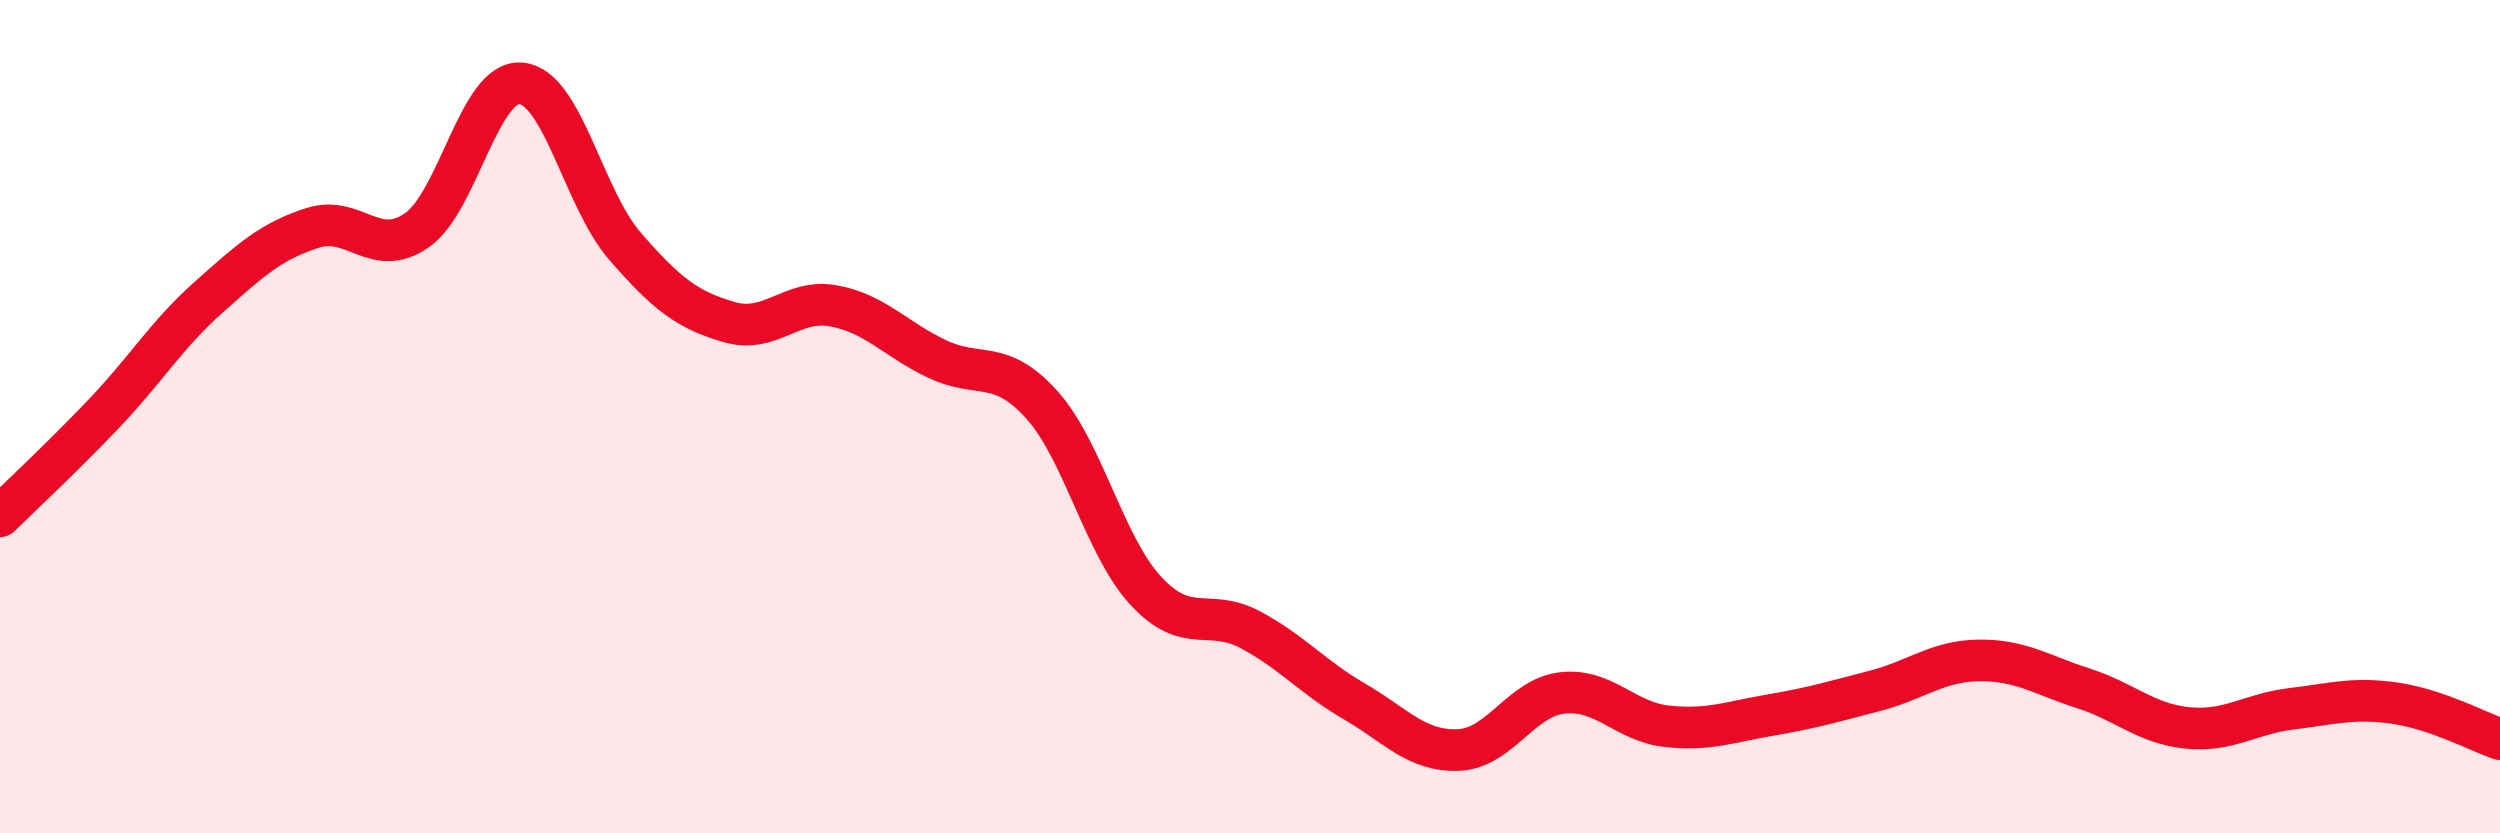
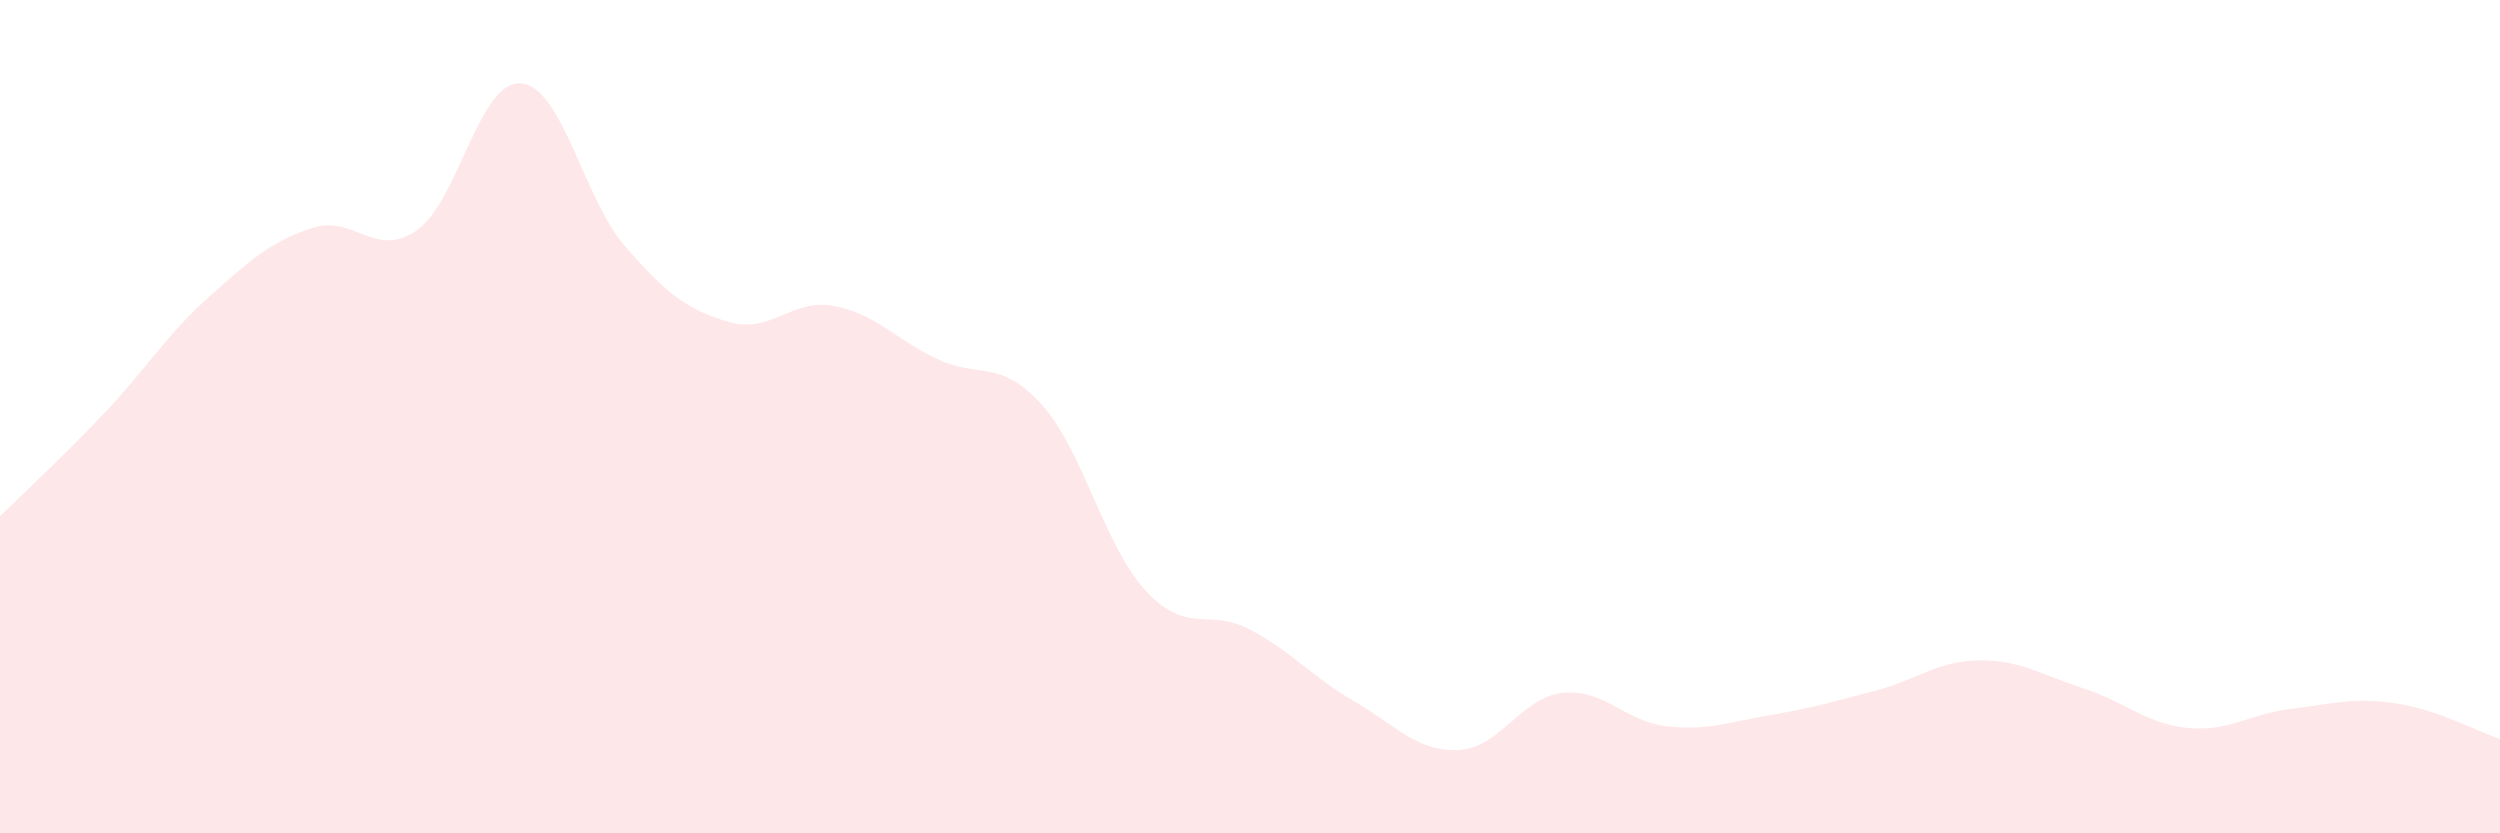
<svg xmlns="http://www.w3.org/2000/svg" width="60" height="20" viewBox="0 0 60 20">
  <path d="M 0,12.39 C 0.5,11.9 1.5,10.97 2.5,9.92 C 3.5,8.87 4,8.03 5,7.14 C 6,6.25 6.5,5.79 7.5,5.47 C 8.5,5.15 9,6.22 10,5.53 C 11,4.84 11.5,1.92 12.5,2 C 13.5,2.08 14,4.76 15,5.91 C 16,7.06 16.5,7.44 17.5,7.73 C 18.5,8.02 19,7.16 20,7.34 C 21,7.52 21.5,8.15 22.5,8.62 C 23.5,9.09 24,8.6 25,9.71 C 26,10.82 26.5,13.1 27.5,14.18 C 28.5,15.26 29,14.58 30,15.11 C 31,15.64 31.5,16.25 32.5,16.83 C 33.5,17.41 34,18.04 35,18 C 36,17.96 36.5,16.74 37.5,16.63 C 38.5,16.52 39,17.32 40,17.43 C 41,17.54 41.5,17.33 42.5,17.16 C 43.5,16.99 44,16.84 45,16.58 C 46,16.32 46.5,15.86 47.5,15.85 C 48.5,15.84 49,16.2 50,16.52 C 51,16.84 51.5,17.37 52.5,17.47 C 53.5,17.57 54,17.13 55,17.01 C 56,16.89 56.5,16.73 57.5,16.88 C 58.5,17.03 59.5,17.57 60,17.74L60 20L0 20Z" fill="#EB0A25" opacity="0.1" stroke-linecap="round" stroke-linejoin="round" />
-   <path d="M 0,12.39 C 0.5,11.9 1.5,10.97 2.5,9.92 C 3.5,8.87 4,8.03 5,7.14 C 6,6.25 6.5,5.79 7.5,5.47 C 8.5,5.15 9,6.22 10,5.53 C 11,4.84 11.5,1.92 12.5,2 C 13.5,2.08 14,4.76 15,5.91 C 16,7.06 16.5,7.44 17.5,7.73 C 18.5,8.02 19,7.16 20,7.34 C 21,7.52 21.5,8.15 22.5,8.62 C 23.5,9.09 24,8.6 25,9.71 C 26,10.82 26.5,13.1 27.5,14.18 C 28.5,15.26 29,14.58 30,15.11 C 31,15.64 31.5,16.25 32.5,16.83 C 33.5,17.41 34,18.04 35,18 C 36,17.96 36.5,16.74 37.5,16.63 C 38.5,16.52 39,17.32 40,17.43 C 41,17.54 41.5,17.33 42.5,17.16 C 43.5,16.99 44,16.84 45,16.58 C 46,16.32 46.5,15.86 47.5,15.85 C 48.5,15.84 49,16.2 50,16.52 C 51,16.84 51.5,17.37 52.5,17.47 C 53.5,17.57 54,17.13 55,17.01 C 56,16.89 56.5,16.73 57.5,16.88 C 58.5,17.03 59.5,17.57 60,17.74" stroke="#EB0A25" stroke-width="1" fill="none" stroke-linecap="round" stroke-linejoin="round" />
</svg>